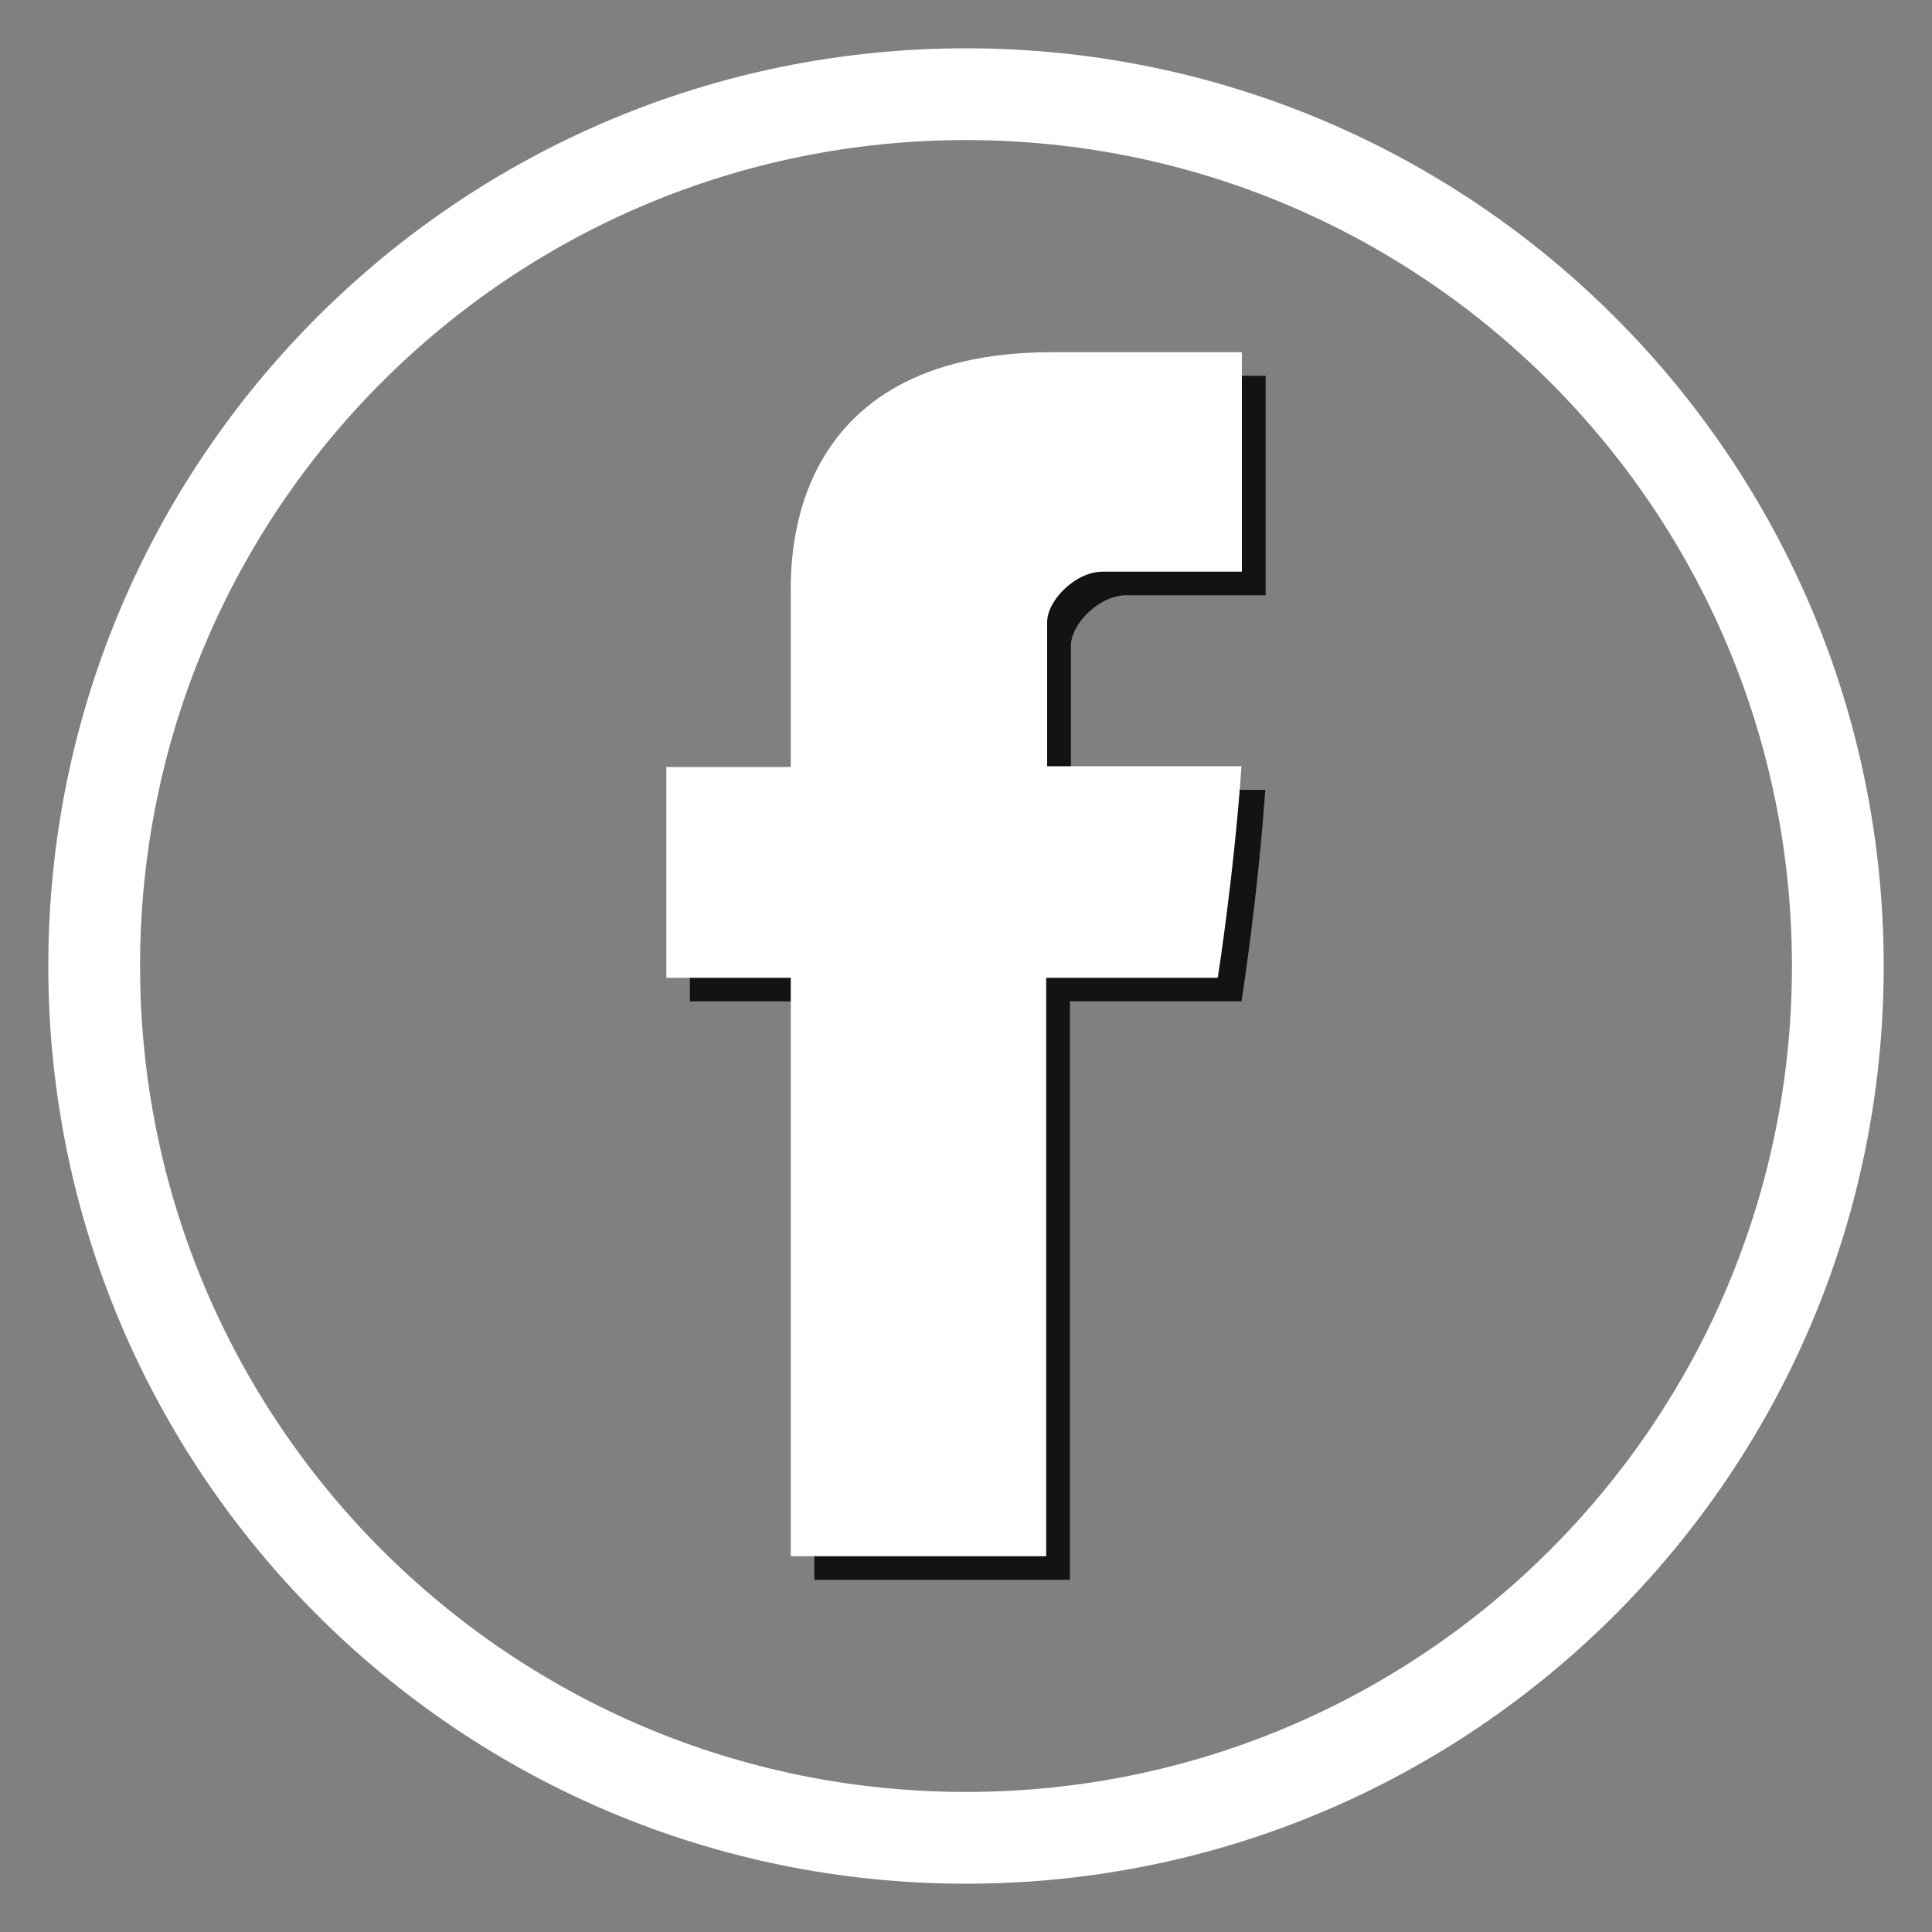
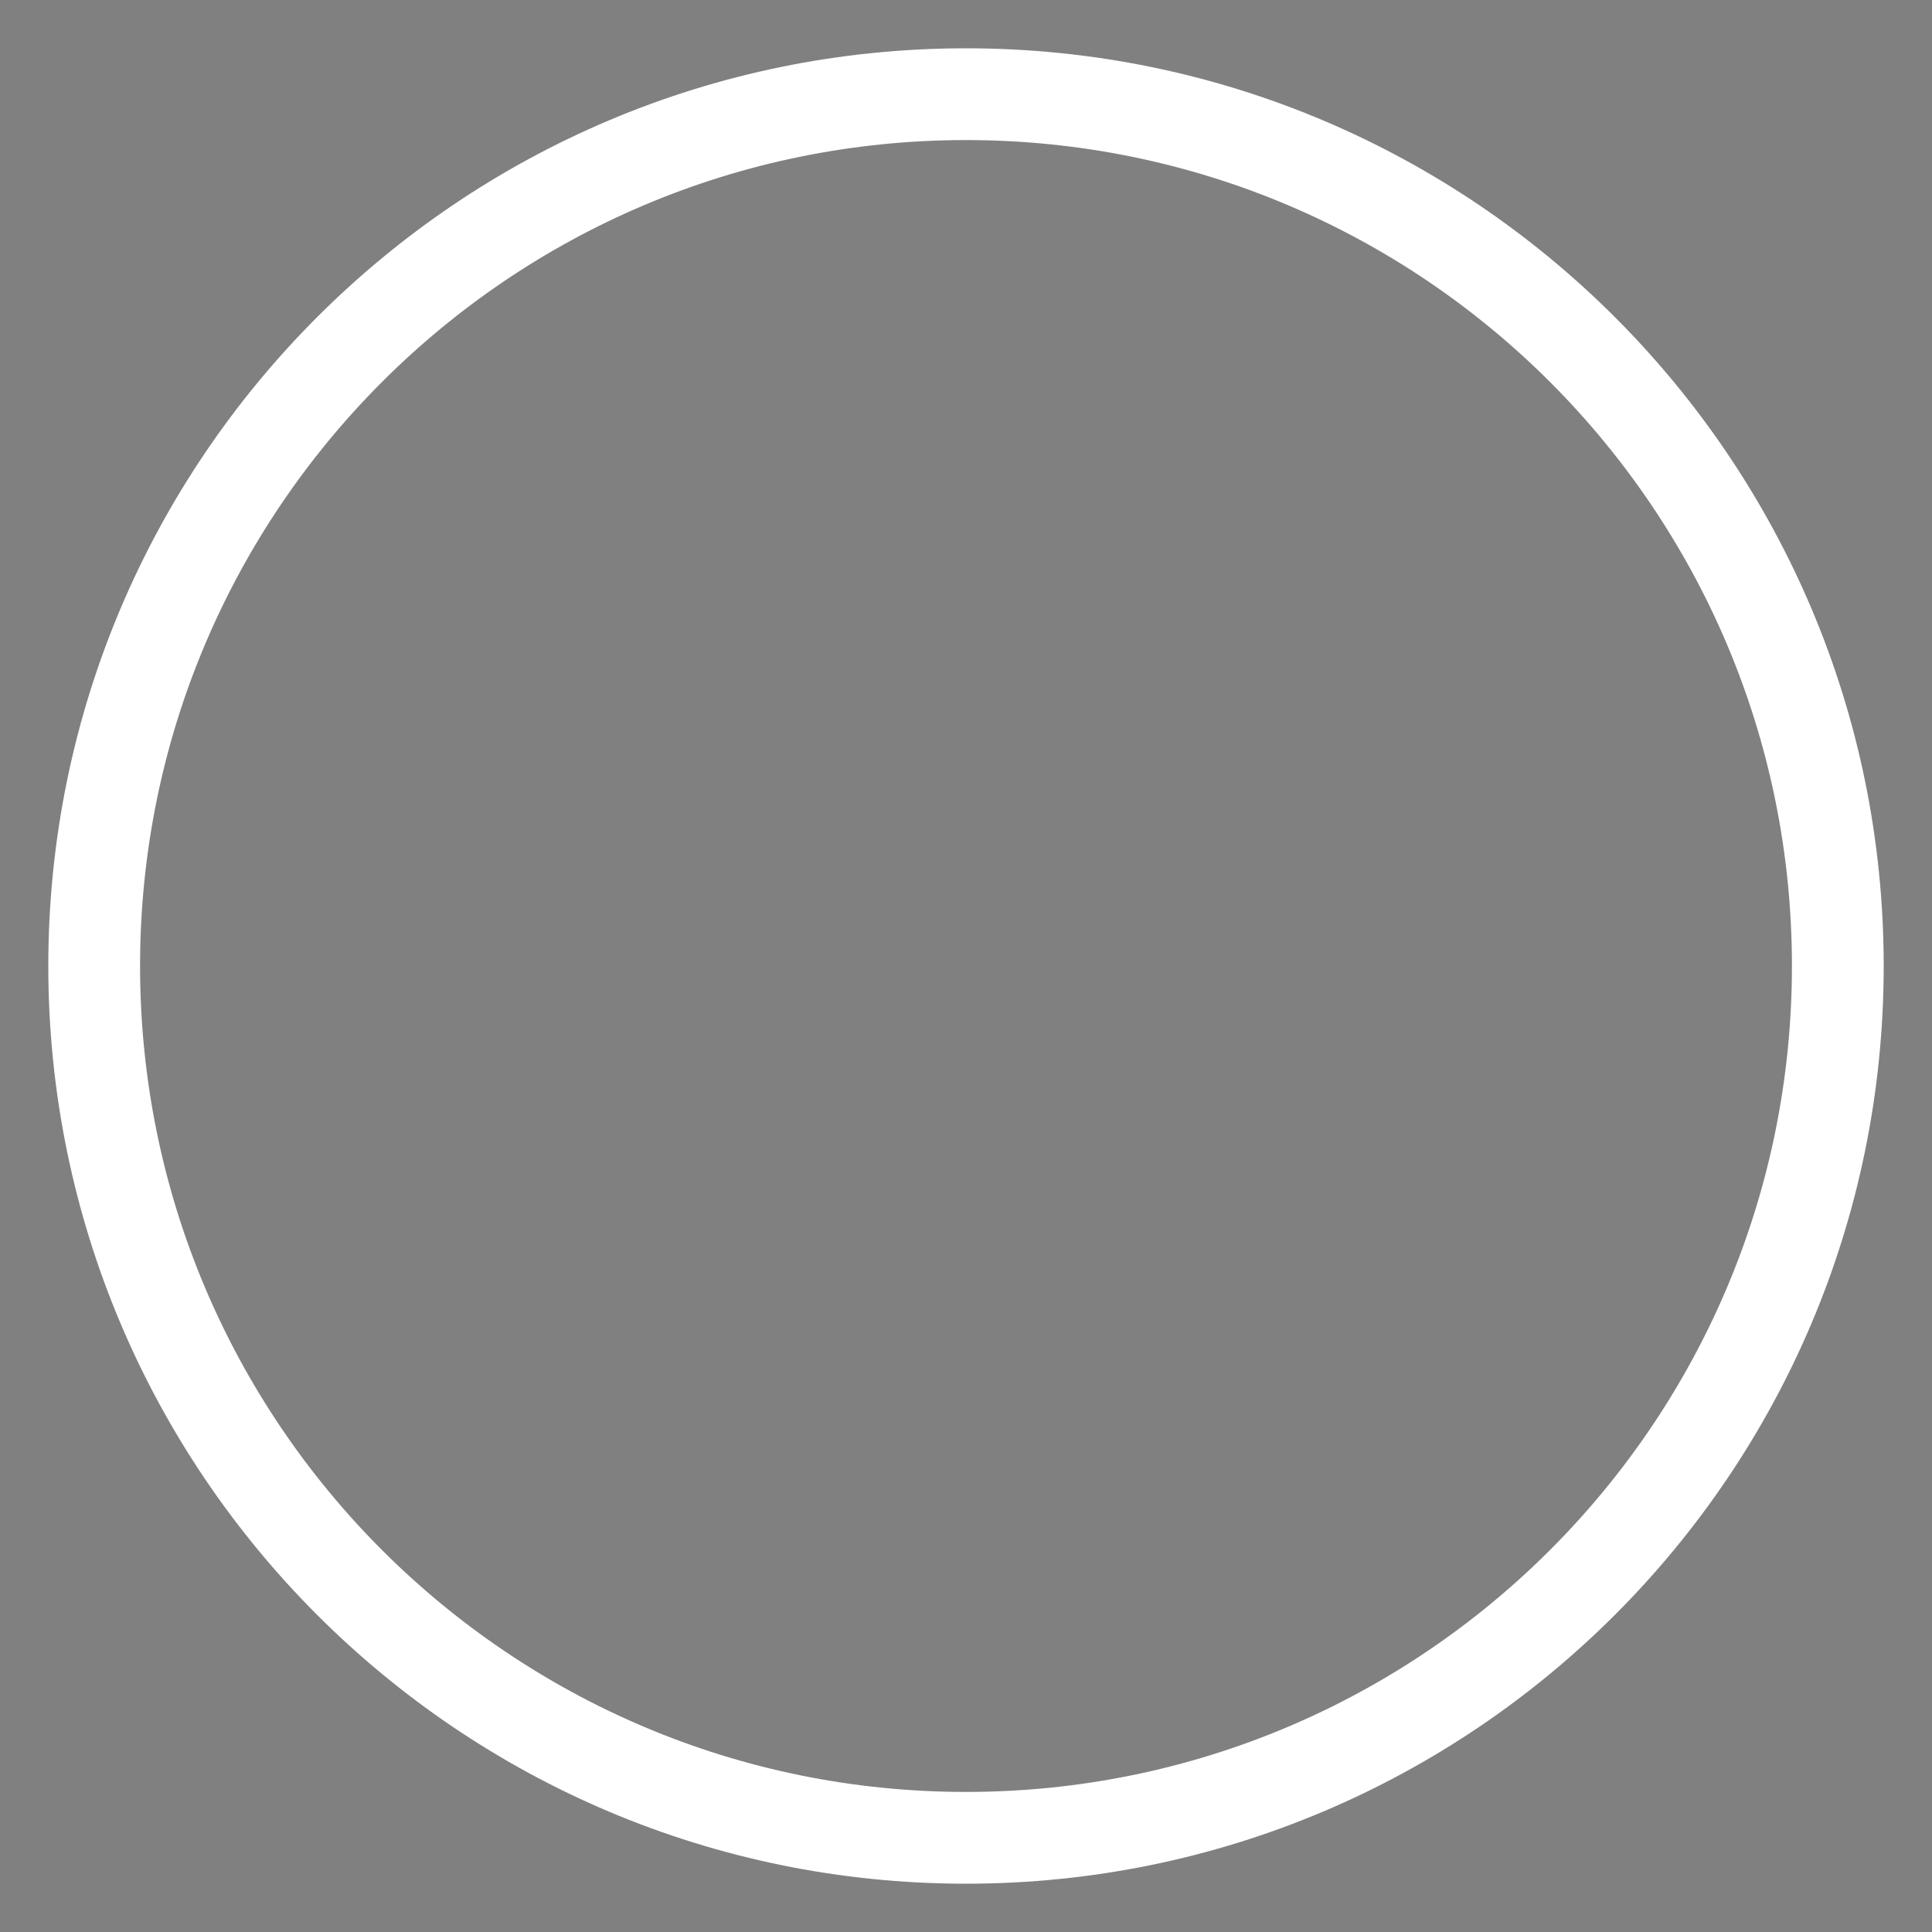
<svg xmlns="http://www.w3.org/2000/svg" viewBox="0 0 100 100">
  <rect x="0" y="0" width="100" height="100" fill="#808080" stroke="none" />
  <defs>
    <style> .cls-1 { fill: #fff; } .cls-2 { isolation: isolate; } .cls-3 { mix-blend-mode: color-burn; opacity: .85; } </style>
  </defs>
  <g class="cls-2">
    <g id="Laag_1" data-name="Laag 1">
      <path class="cls-1" d="m50,2.5C23.77,2.5,2.5,23.77,2.5,50s21.27,47.5,47.5,47.5,47.5-21.27,47.5-47.5S76.23,2.5,50,2.5Zm0,90.25c-23.61,0-42.75-19.14-42.75-42.75S26.39,7.25,50,7.25s42.75,19.14,42.75,42.75-19.14,42.75-42.75,42.75Z" />
-       <path class="cls-3" d="m42.15,32v8.92h-6.44v10.91h6.44v29.94h13.23v-29.94h8.88s.83-5.23,1.23-10.95h-10.06v-7.46c0-1.11,1.45-2.61,2.87-2.61h7.21v-11.36h-9.8c-13.88,0-13.55,10.92-13.55,12.55" />
-       <path class="cls-1" d="m40.93,30.78v8.92h-6.44v10.91h6.44v29.94h13.22v-29.94h8.88s.83-5.23,1.23-10.95h-10.06v-7.46c0-1.11,1.45-2.61,2.87-2.61h7.21v-11.36h-9.8c-13.88,0-13.55,10.92-13.55,12.55" />
    </g>
  </g>
</svg>